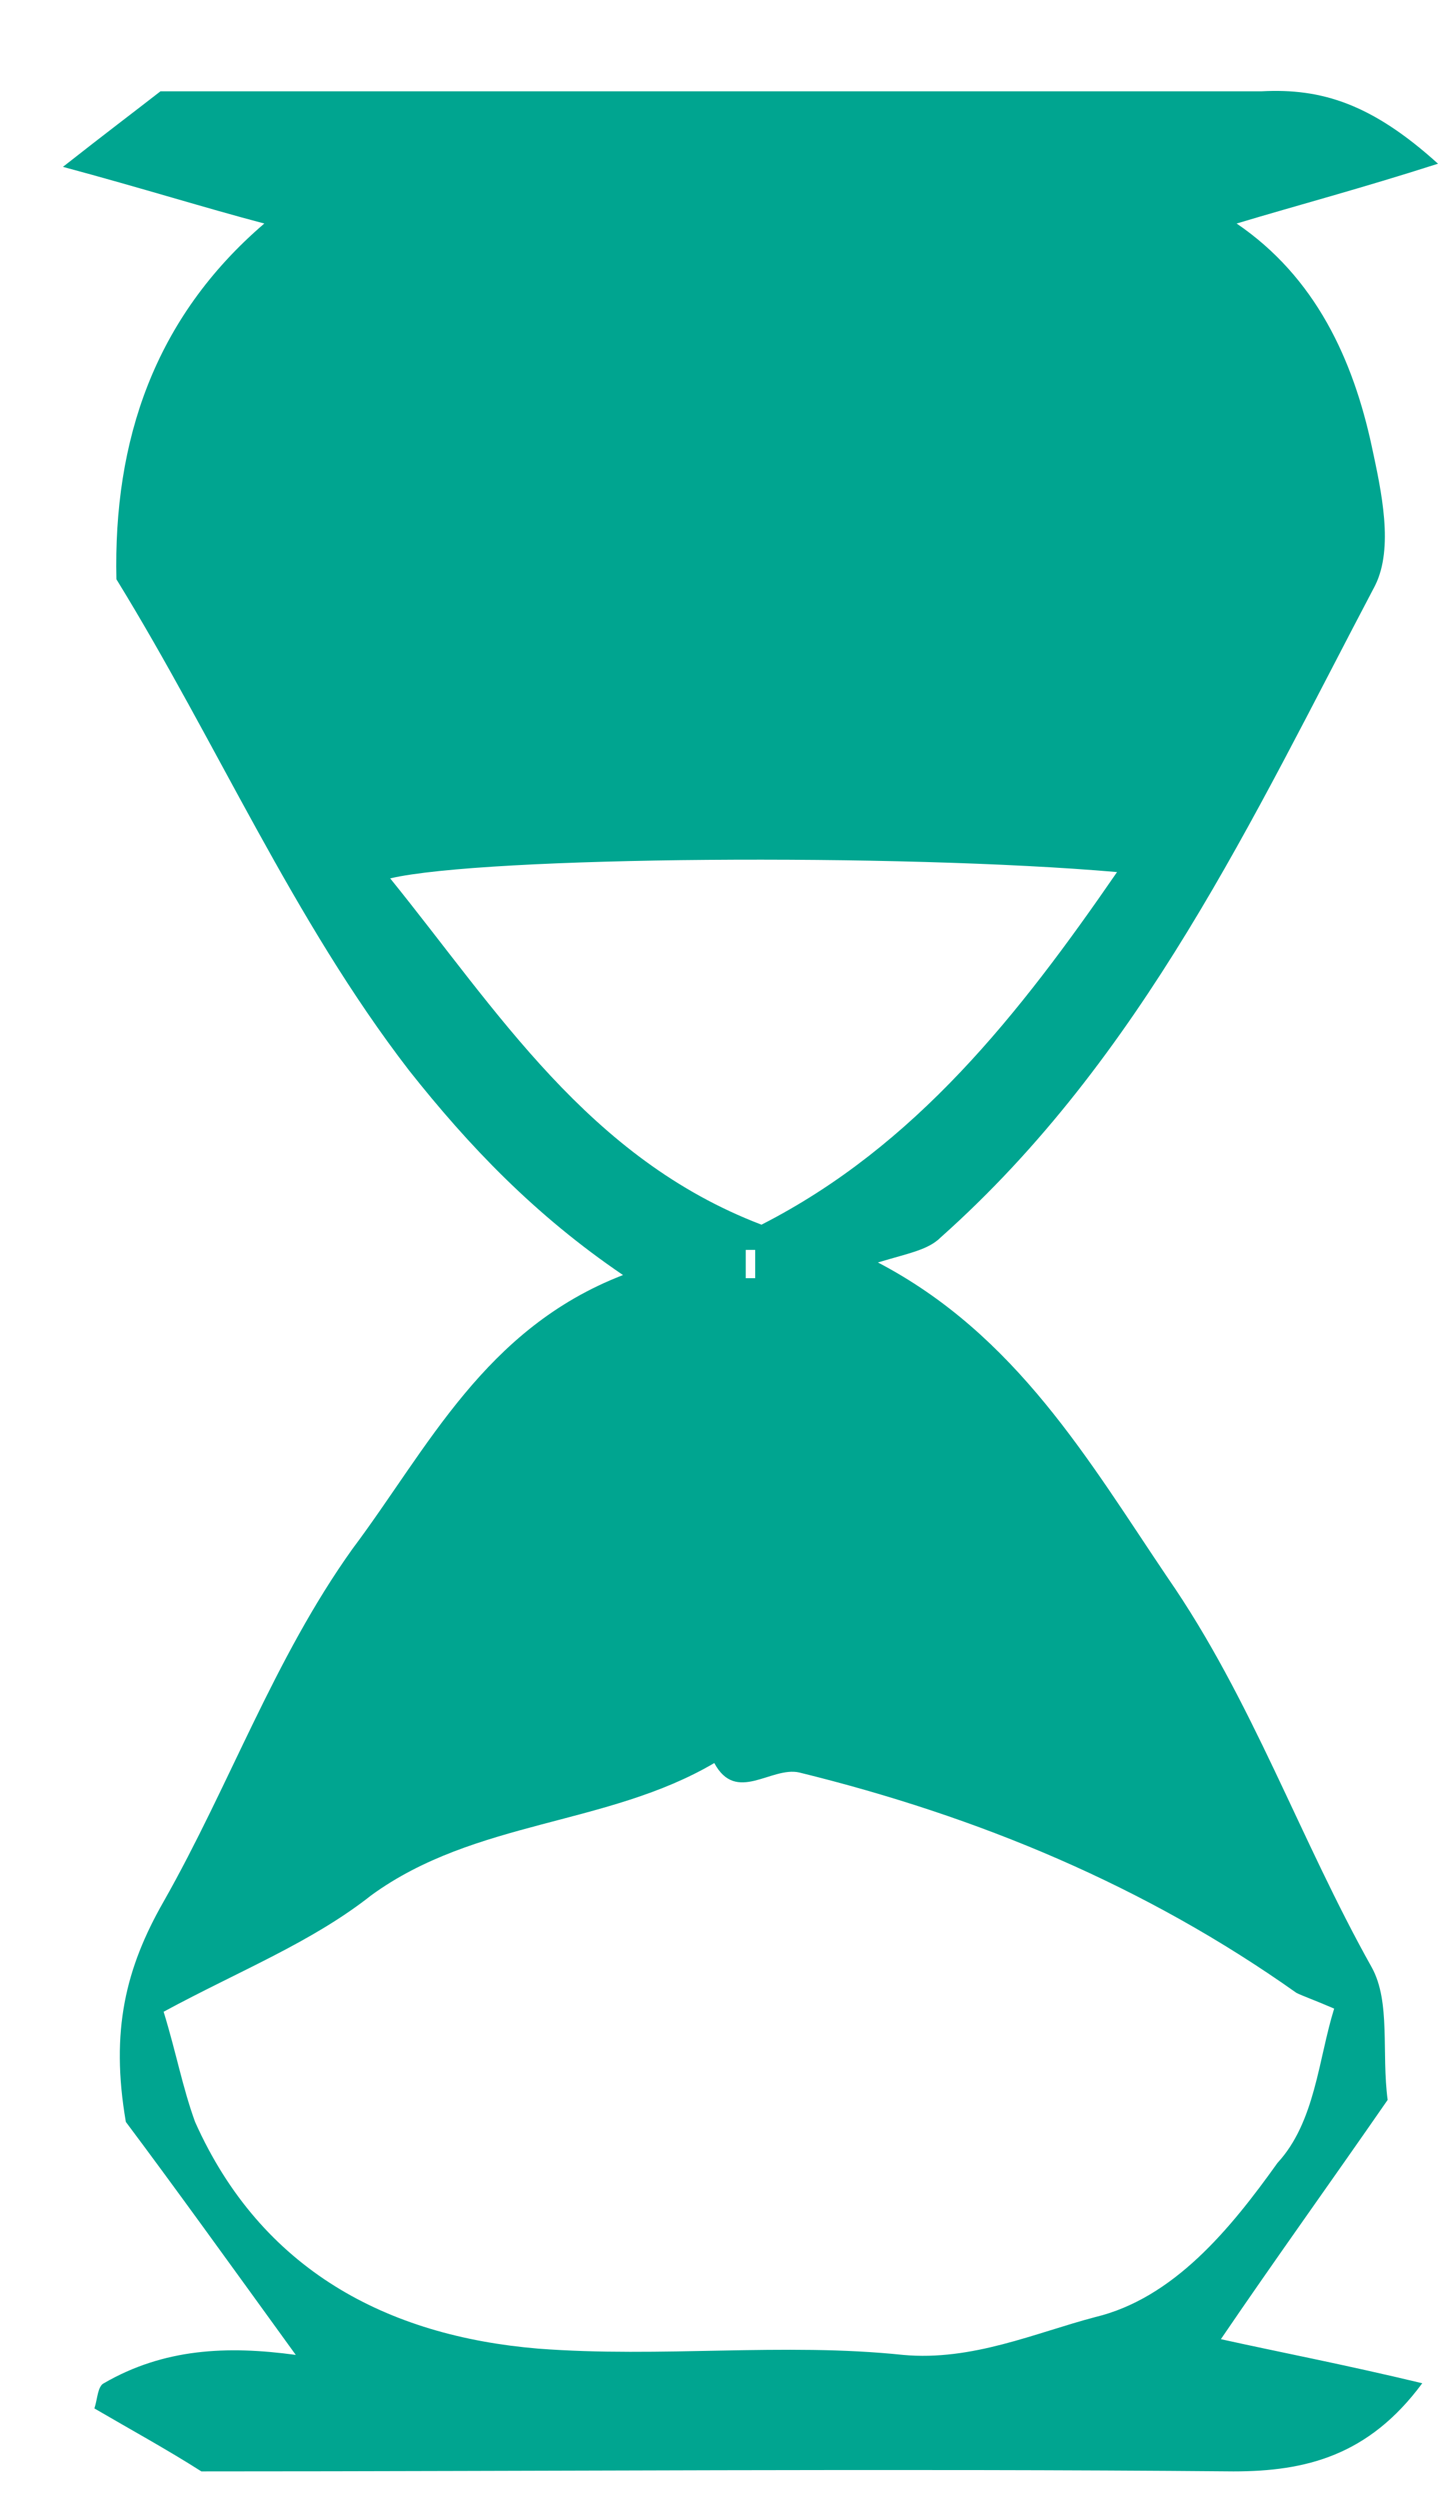
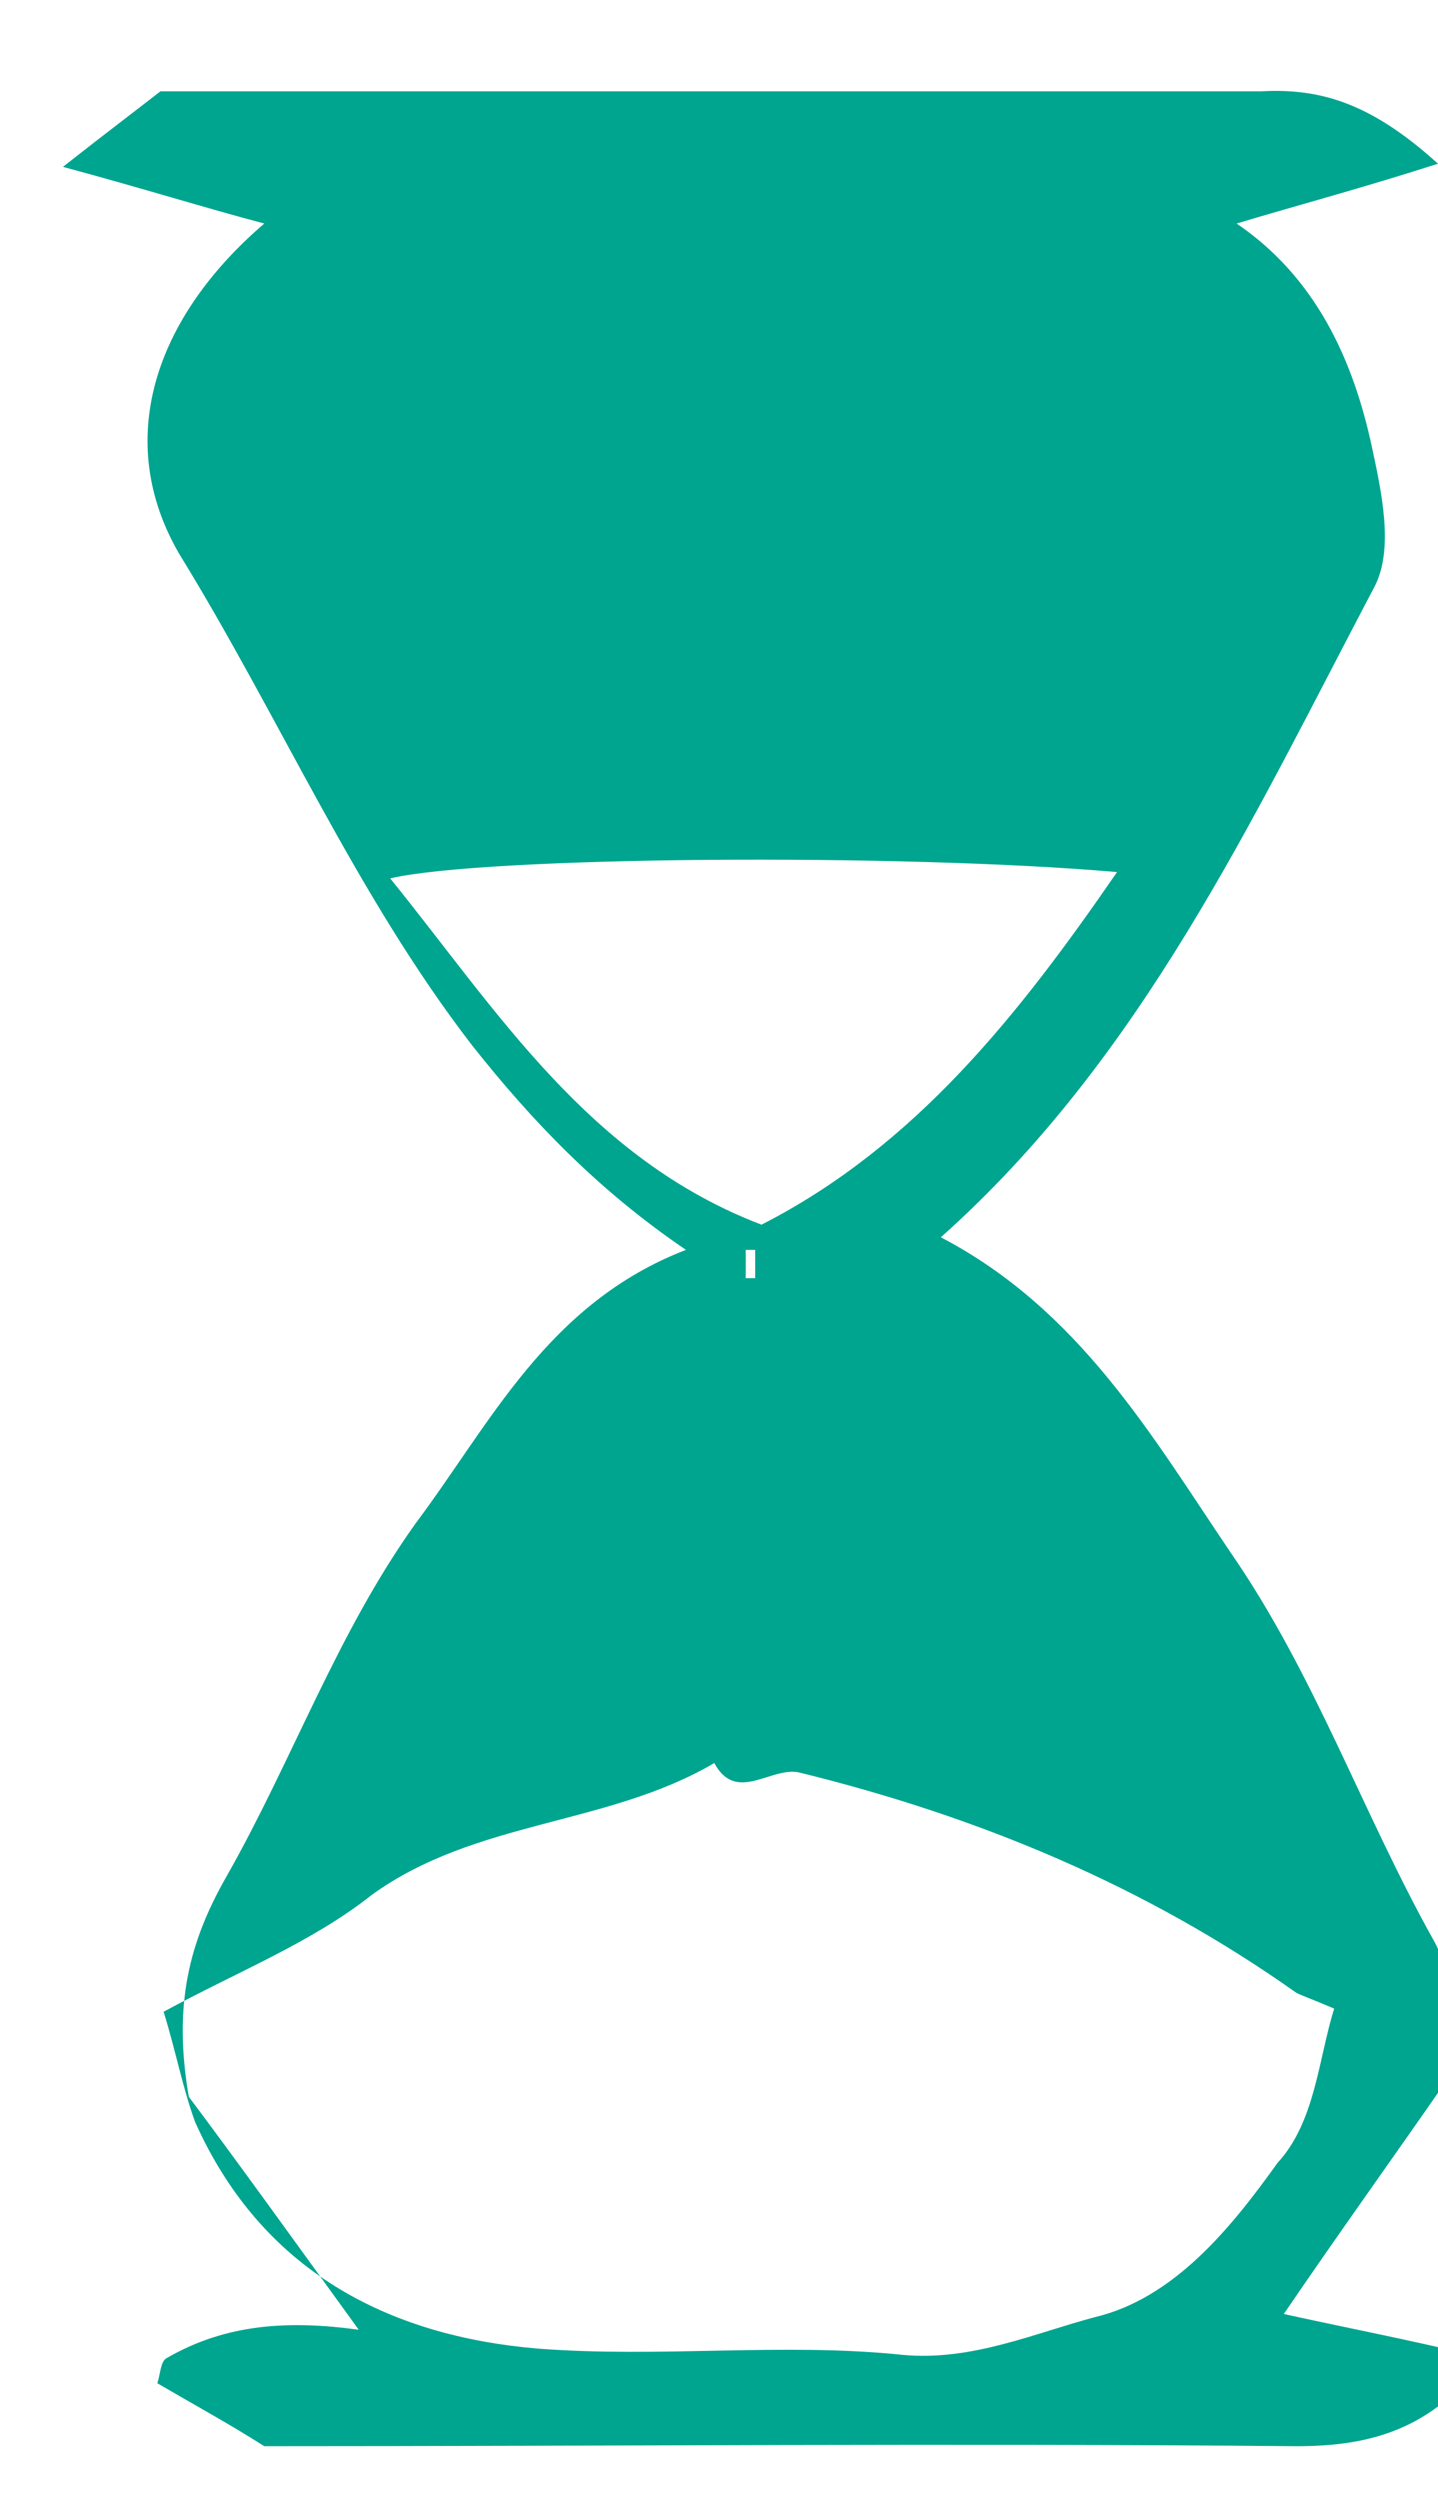
<svg xmlns="http://www.w3.org/2000/svg" version="1.1" id="Warstwa_2_00000067234311977619086290000017329964293475655353_" x="0px" y="0px" viewBox="0 0 45.7 79.4" style="enable-background:new 0 0 45.7 79.4;" xml:space="preserve">
  <style type="text/css"> .st0{fill:#00A590;} </style>
  <g id="Layer_1">
-     <path class="st0" d="M45.7,5.2c-2.5,0.8-4.4,1.3-6.4,1.9c2.5,1.7,3.7,4.3,4.3,7.1c0.3,1.4,0.7,3.2,0.1,4.4 c-3.9,7.4-7.4,15-13.8,20.7c-0.4,0.4-1,0.5-2,0.8c4.4,2.3,6.7,6.3,9.2,10c2.7,3.9,4.2,8.3,6.5,12.4c0.6,1.1,0.3,2.7,0.5,4.2 c-1.8,2.6-3.6,5.1-5.3,7.6c1.8,0.4,3.9,0.8,6.4,1.4c-1.7,2.3-3.7,2.8-6,2.8c-10.9-0.1-21.8,0-32.8,0c-1.1-0.7-2.2-1.3-3.4-2 c0.1-0.3,0.1-0.7,0.3-0.8c1.9-1.1,3.9-1.2,6.1-0.9c-2.1-2.9-3.9-5.4-5.4-7.4c-0.5-2.9,0-4.9,1.2-7c2.1-3.7,3.5-7.7,6-11.2 c2.4-3.2,4.2-7,8.6-8.7c-2.8-1.9-4.9-4.1-6.8-6.5c-3.7-4.8-6.1-10.4-9.3-15.6C3.6,14,4.9,10.1,8.4,7.1C6.5,6.6,4.6,6,2,5.3 c1.4-1.1,2.2-1.7,3.1-2.4c11.6,0,23.3,0,35,0C42,2.8,43.6,3.3,45.7,5.2L45.7,5.2z M42.4,63.8c-0.7-0.3-1-0.4-1.2-0.5 c-4.8-3.4-10.1-5.6-15.8-7c-0.9-0.2-2,1-2.7-0.3c-3.4,2-7.6,1.8-10.9,4.2c-1.9,1.5-4.2,2.4-6.6,3.7c0.4,1.3,0.6,2.4,1,3.5 c2.1,4.7,6.1,6.8,10.9,7.2c3.9,0.3,7.8-0.2,11.6,0.2c2.2,0.2,4.2-0.7,6.1-1.2c2.5-0.6,4.3-2.8,5.8-4.9 C41.8,67.4,41.9,65.4,42.4,63.8L42.4,63.8z M35.5,27.7c-6.9-0.6-20.1-0.5-23.1,0.2c3.4,4.2,6.3,8.9,11.8,11 C29.1,36.4,32.4,32.2,35.5,27.7z M23.7,40.6H24v-0.9h-0.3V40.6z" />
+     <path class="st0" d="M45.7,5.2c-2.5,0.8-4.4,1.3-6.4,1.9c2.5,1.7,3.7,4.3,4.3,7.1c0.3,1.4,0.7,3.2,0.1,4.4 c-3.9,7.4-7.4,15-13.8,20.7c4.4,2.3,6.7,6.3,9.2,10c2.7,3.9,4.2,8.3,6.5,12.4c0.6,1.1,0.3,2.7,0.5,4.2 c-1.8,2.6-3.6,5.1-5.3,7.6c1.8,0.4,3.9,0.8,6.4,1.4c-1.7,2.3-3.7,2.8-6,2.8c-10.9-0.1-21.8,0-32.8,0c-1.1-0.7-2.2-1.3-3.4-2 c0.1-0.3,0.1-0.7,0.3-0.8c1.9-1.1,3.9-1.2,6.1-0.9c-2.1-2.9-3.9-5.4-5.4-7.4c-0.5-2.9,0-4.9,1.2-7c2.1-3.7,3.5-7.7,6-11.2 c2.4-3.2,4.2-7,8.6-8.7c-2.8-1.9-4.9-4.1-6.8-6.5c-3.7-4.8-6.1-10.4-9.3-15.6C3.6,14,4.9,10.1,8.4,7.1C6.5,6.6,4.6,6,2,5.3 c1.4-1.1,2.2-1.7,3.1-2.4c11.6,0,23.3,0,35,0C42,2.8,43.6,3.3,45.7,5.2L45.7,5.2z M42.4,63.8c-0.7-0.3-1-0.4-1.2-0.5 c-4.8-3.4-10.1-5.6-15.8-7c-0.9-0.2-2,1-2.7-0.3c-3.4,2-7.6,1.8-10.9,4.2c-1.9,1.5-4.2,2.4-6.6,3.7c0.4,1.3,0.6,2.4,1,3.5 c2.1,4.7,6.1,6.8,10.9,7.2c3.9,0.3,7.8-0.2,11.6,0.2c2.2,0.2,4.2-0.7,6.1-1.2c2.5-0.6,4.3-2.8,5.8-4.9 C41.8,67.4,41.9,65.4,42.4,63.8L42.4,63.8z M35.5,27.7c-6.9-0.6-20.1-0.5-23.1,0.2c3.4,4.2,6.3,8.9,11.8,11 C29.1,36.4,32.4,32.2,35.5,27.7z M23.7,40.6H24v-0.9h-0.3V40.6z" />
  </g>
</svg>